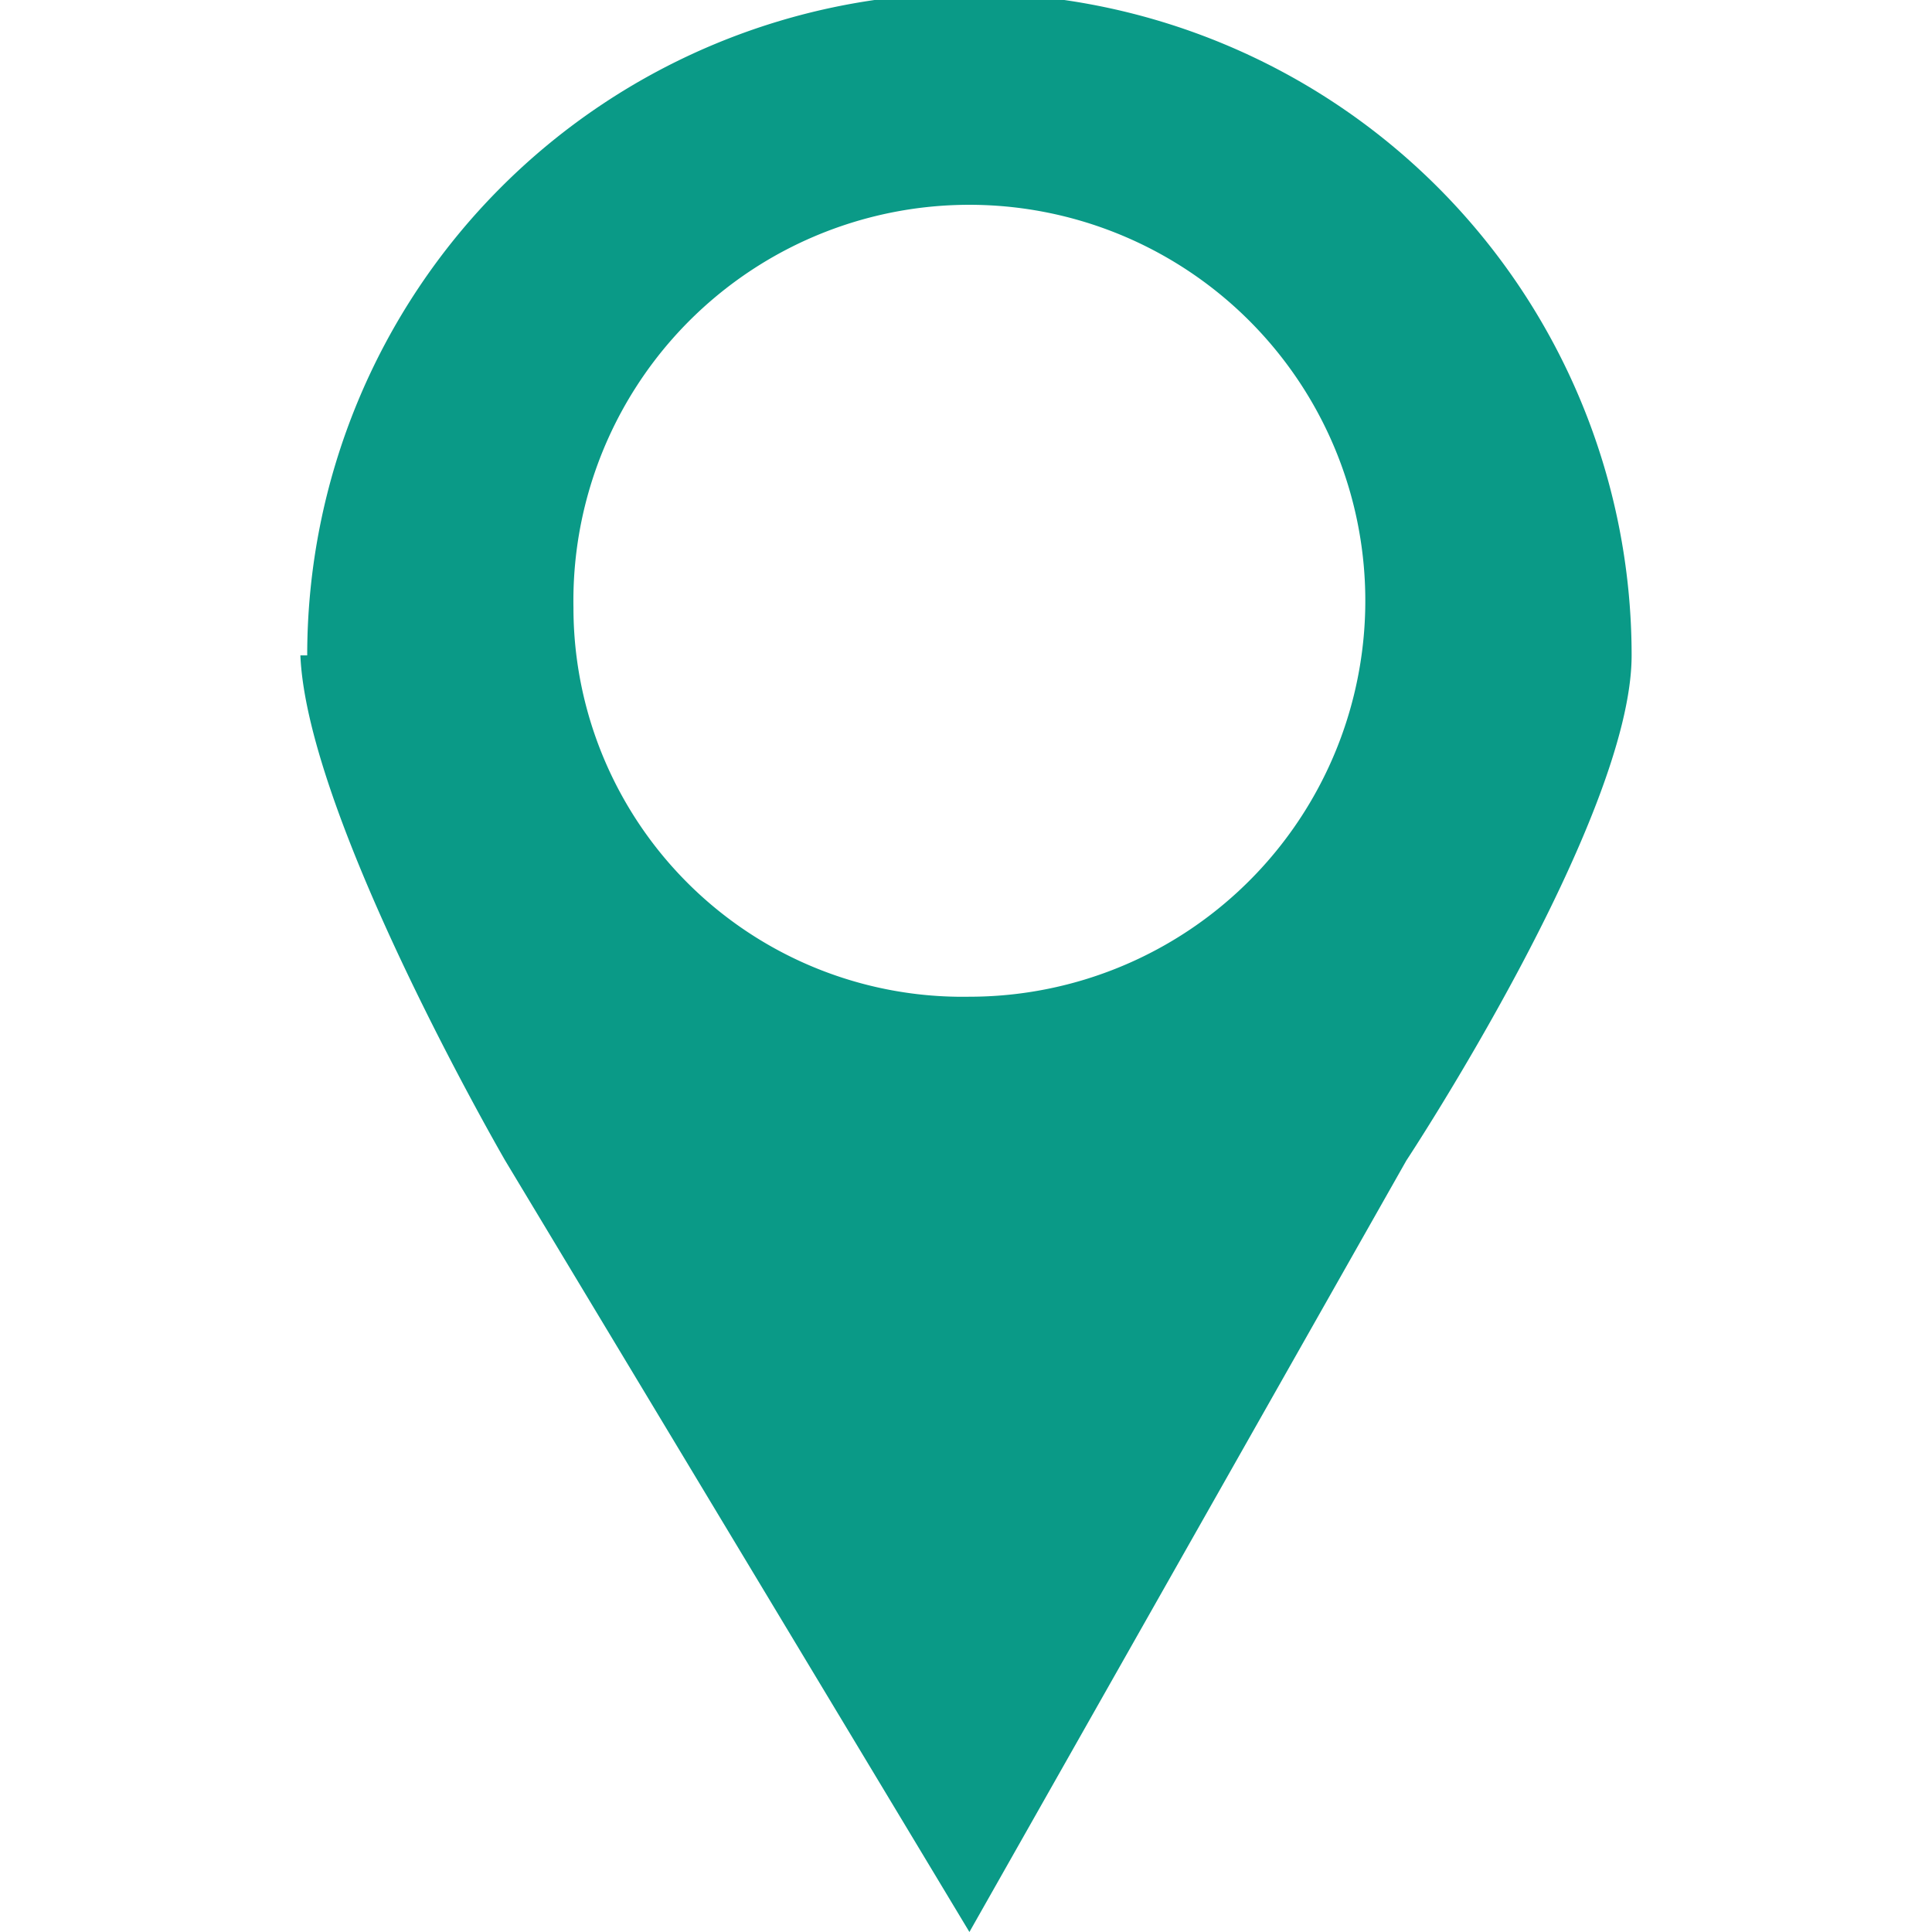
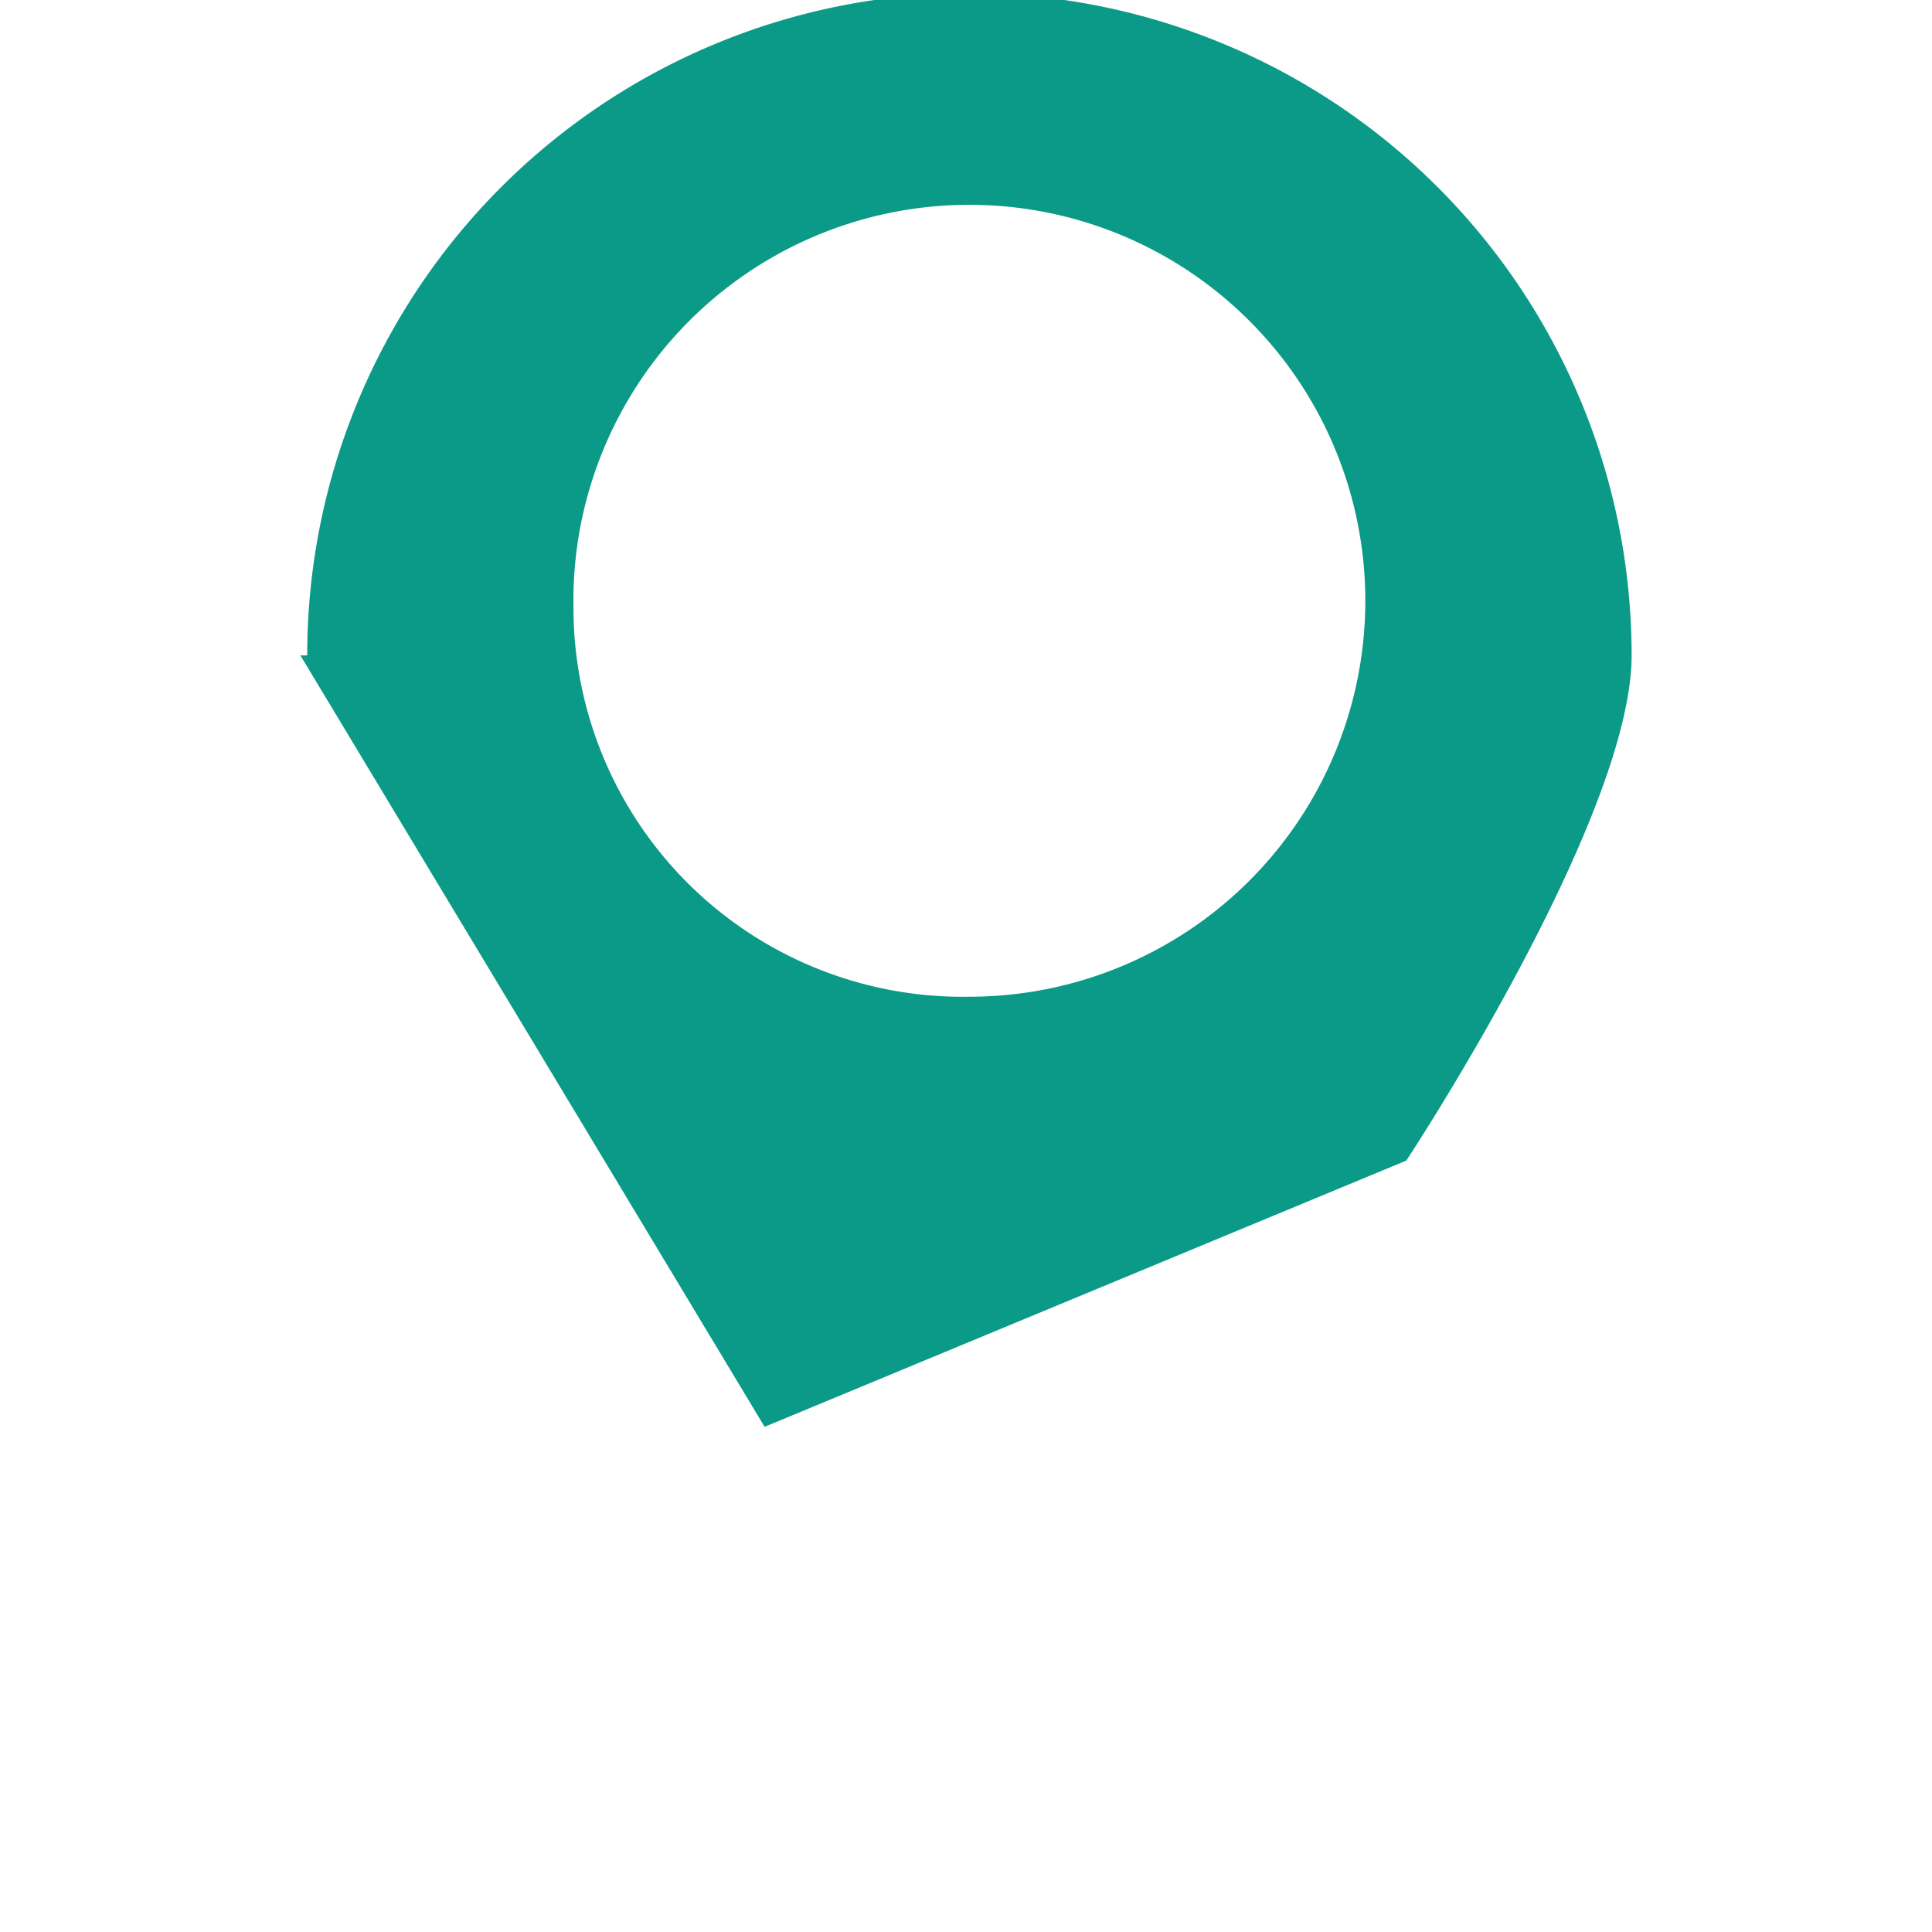
<svg xmlns="http://www.w3.org/2000/svg" viewBox="0 0 28.3 28.3">
  <defs>
    <style>.a{fill:#0a9a87;}</style>
  </defs>
  <title>i_access</title>
-   <path class="a" d="M8.4,8.9a5.8,5.8,0,1,1,5.8,5.7A5.7,5.7,0,0,1,8.4,8.9Zm-4,.7C4.5,12,7.4,17,7.4,17l6.8,11.3L20.6,17s3.3-5,3.3-7.4a9.7,9.7,0,0,0-19.4,0Z" />
+   <path class="a" d="M8.4,8.9a5.8,5.8,0,1,1,5.8,5.7A5.7,5.7,0,0,1,8.4,8.9Zm-4,.7l6.8,11.3L20.6,17s3.3-5,3.3-7.4a9.7,9.7,0,0,0-19.4,0Z" />
</svg>